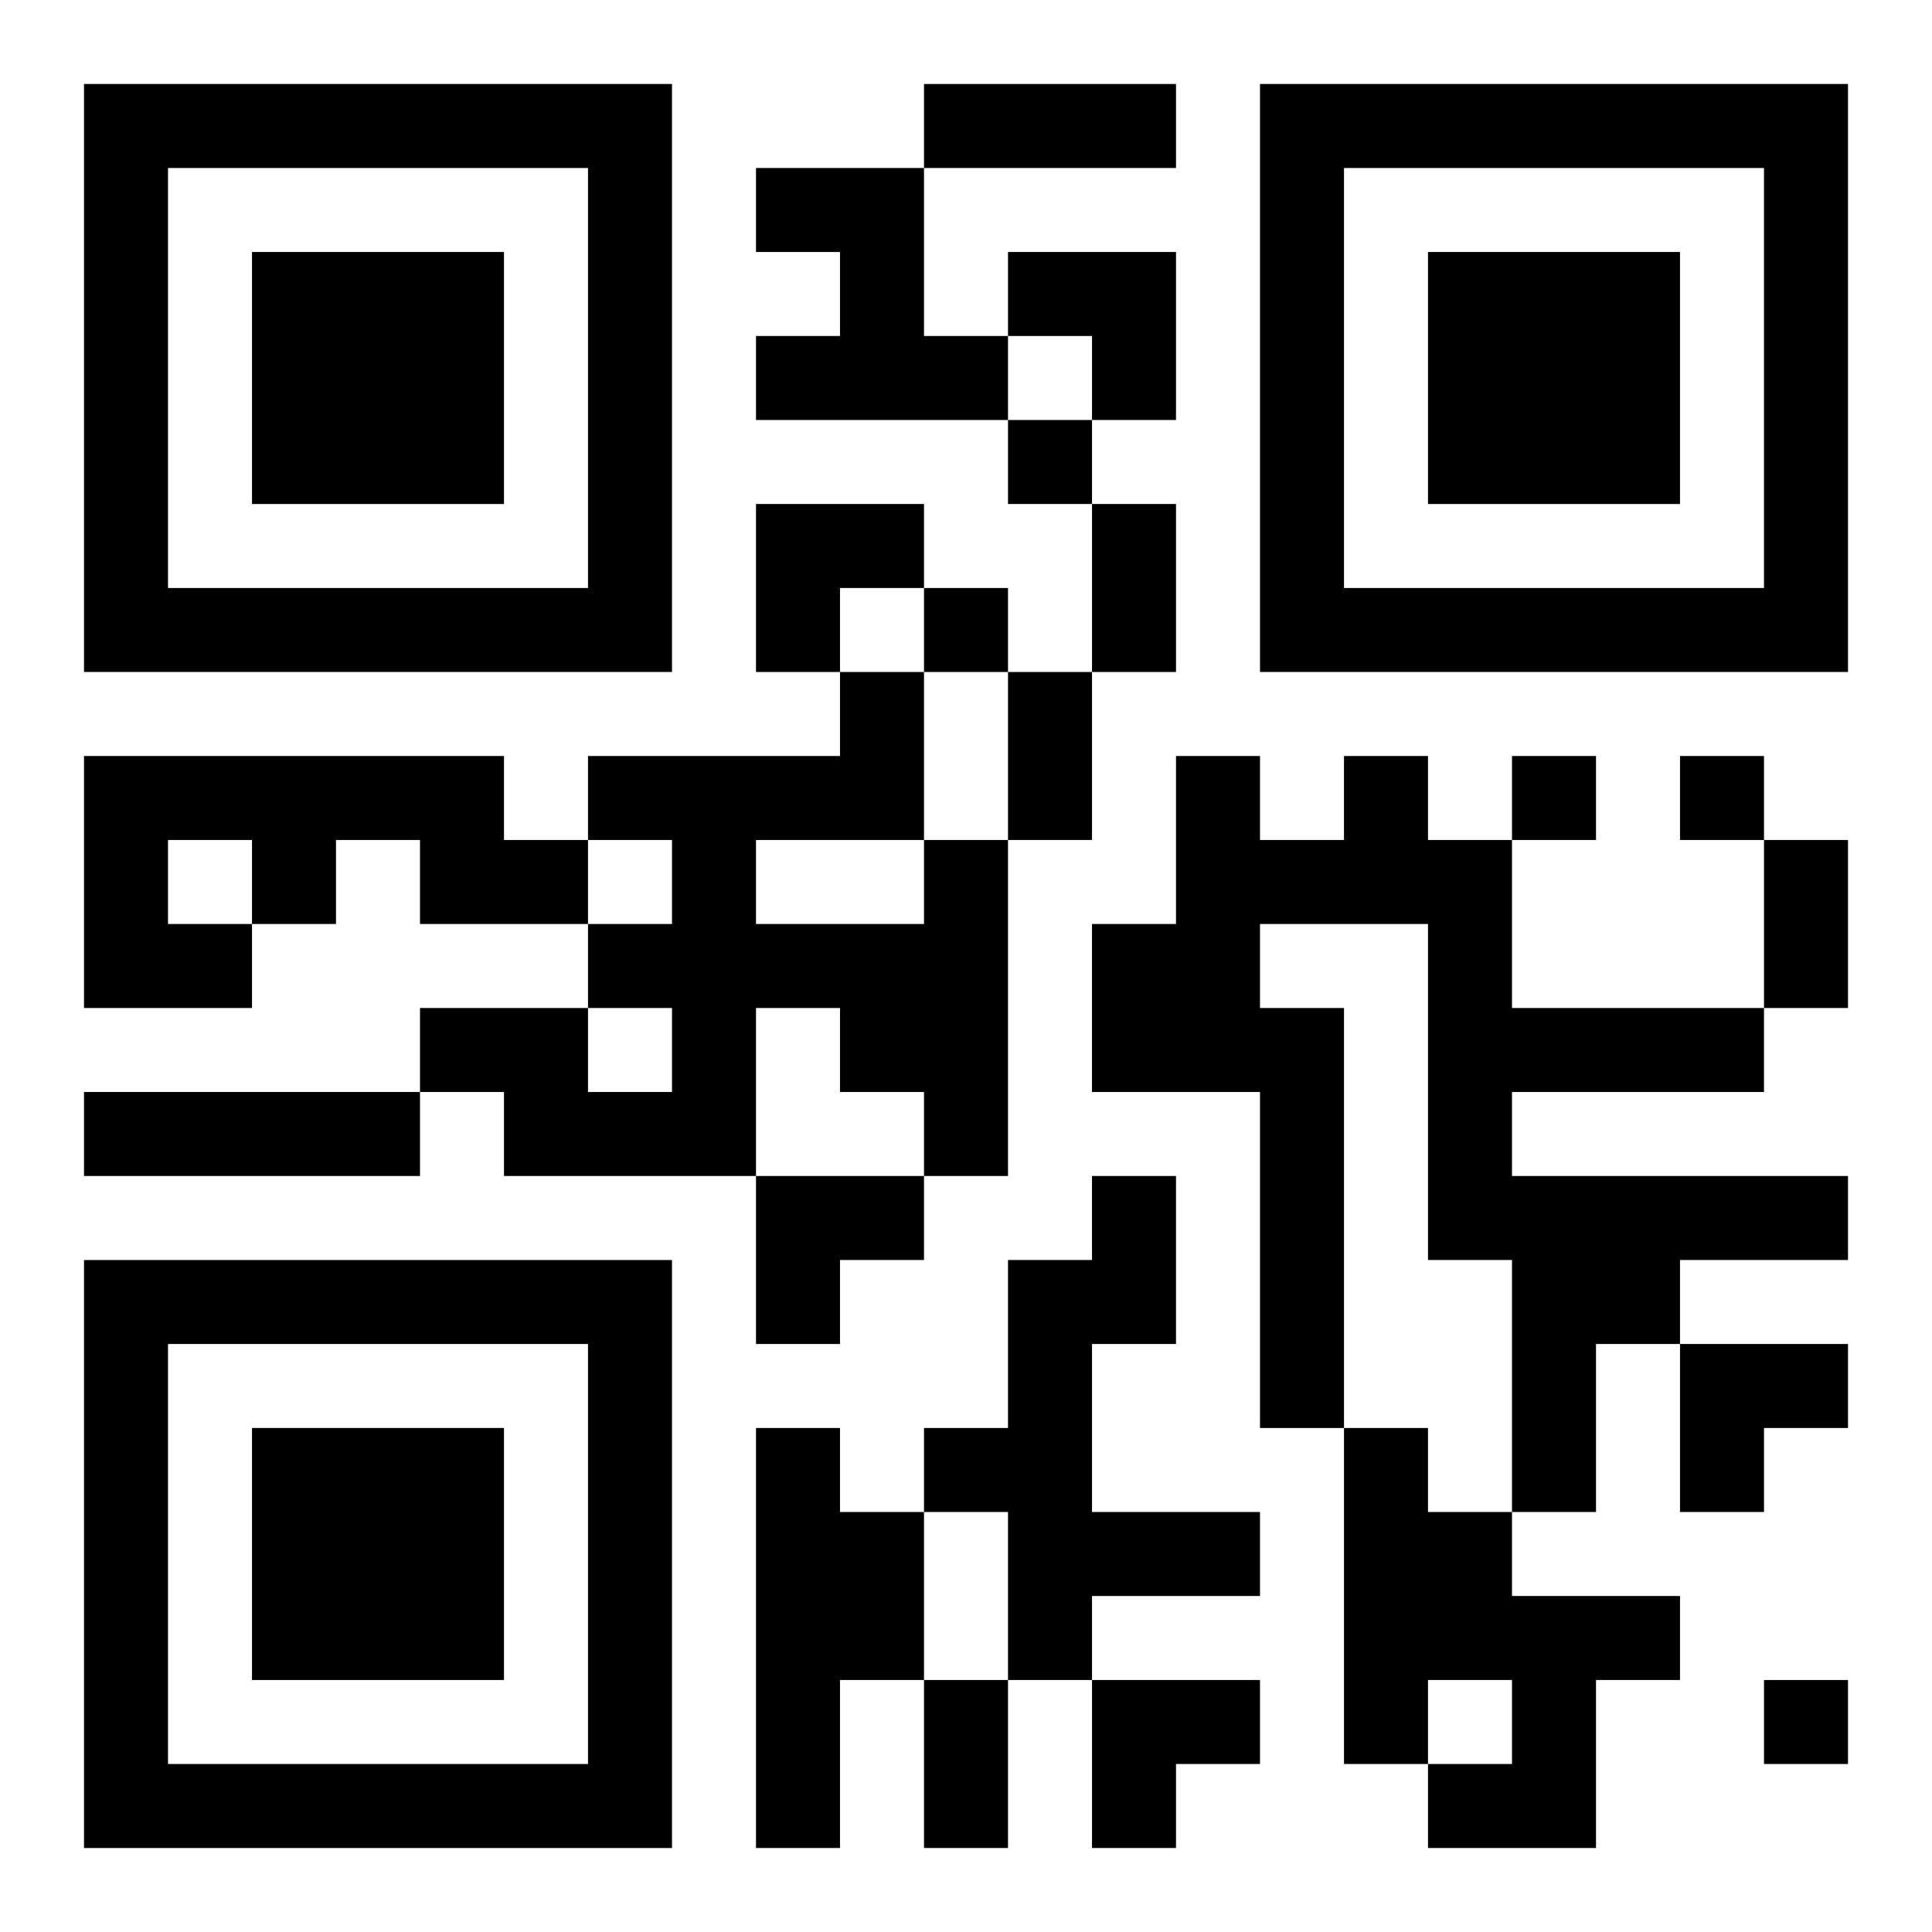
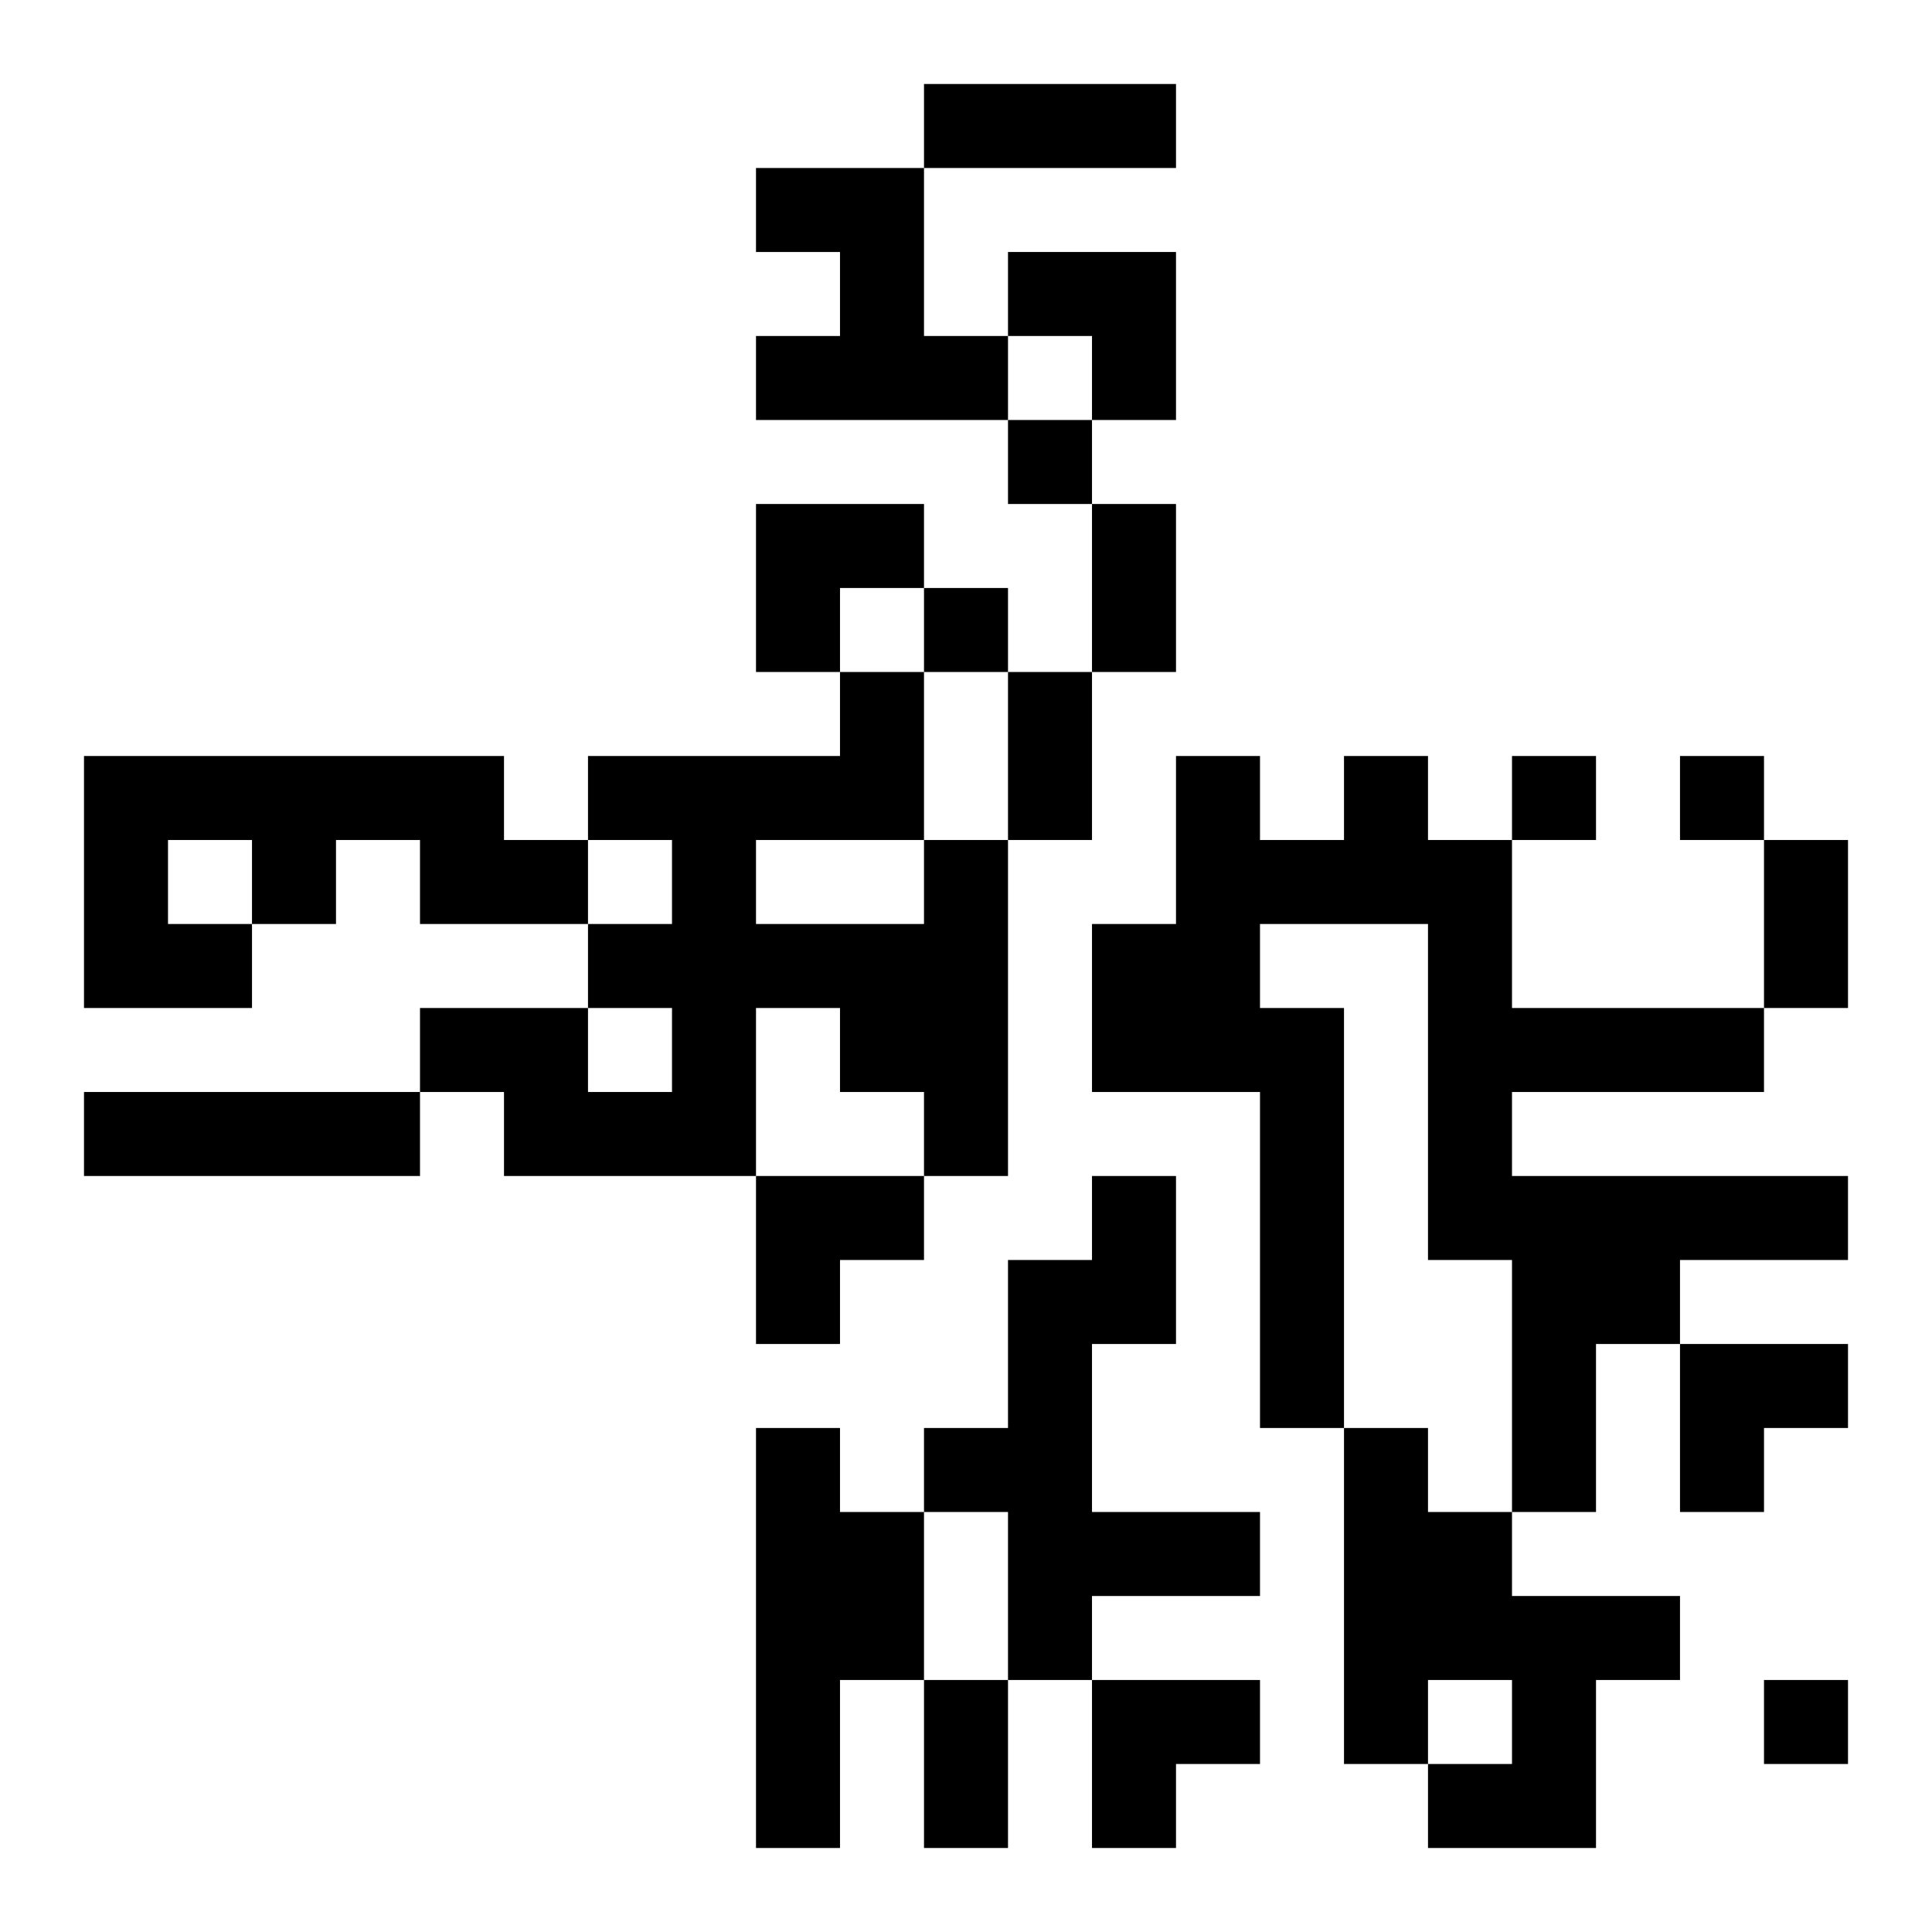
<svg xmlns="http://www.w3.org/2000/svg" xmlns:xlink="http://www.w3.org/1999/xlink" width="250" height="250" baseProfile="full" version="1.1" viewBox="-1 -1 23 23">
  <symbol id="a">
-     <path d="m0 7v7h7v-7h-7zm1 1h5v5h-5v-5zm1 1v3h3v-3h-3z" />
-   </symbol>
+     </symbol>
  <use y="-7" xlink:href="#a" />
  <use y="7" xlink:href="#a" />
  <use x="14" y="-7" xlink:href="#a" />
  <path d="m8 1h2v2h1v1h-3v-1h1v-1h-1v-1m-8 7h5v1h1v1h-2v-1h-1v1h-1v1h-2v-3m1 1v1h1v-1h-1m14-1h1v1h1v2h3v1h-3v1h4v1h-2v1h-1v2h-1v-3h-1v-4h-2v1h1v5h-1v-4h-2v-2h1v-2h1v1h1v-1m-5 1h1v4h-1v-1h-1v-1h-1v2h-3v-1h-1v-1h2v1h1v-1h-1v-1h1v-1h-1v-1h3v-1h1v2m-2 0v1h2v-1h-2m-8 3h4v1h-4v-1m12 1h1v2h-1v2h2v1h-2v1h-1v-2h-1v-1h1v-2h1v-1m-4 3h1v1h1v2h-1v2h-1v-5m7 0h1v1h1v1h2v1h-1v2h-2v-1h1v-1h-1v1h-1v-4m-4-12v1h1v-1h-1m-1 2v1h1v-1h-1m7 2v1h1v-1h-1m2 0v1h1v-1h-1m1 11v1h1v-1h-1m-10-19h3v1h-3v-1m2 5h1v2h-1v-2m-1 2h1v2h-1v-2m9 2h1v2h-1v-2m-10 10h1v2h-1v-2m1-17h2v2h-1v-1h-1zm-3 3h2v1h-1v1h-1zm0 8h2v1h-1v1h-1zm11 2h2v1h-1v1h-1zm-7 4h2v1h-1v1h-1z" />
</svg>